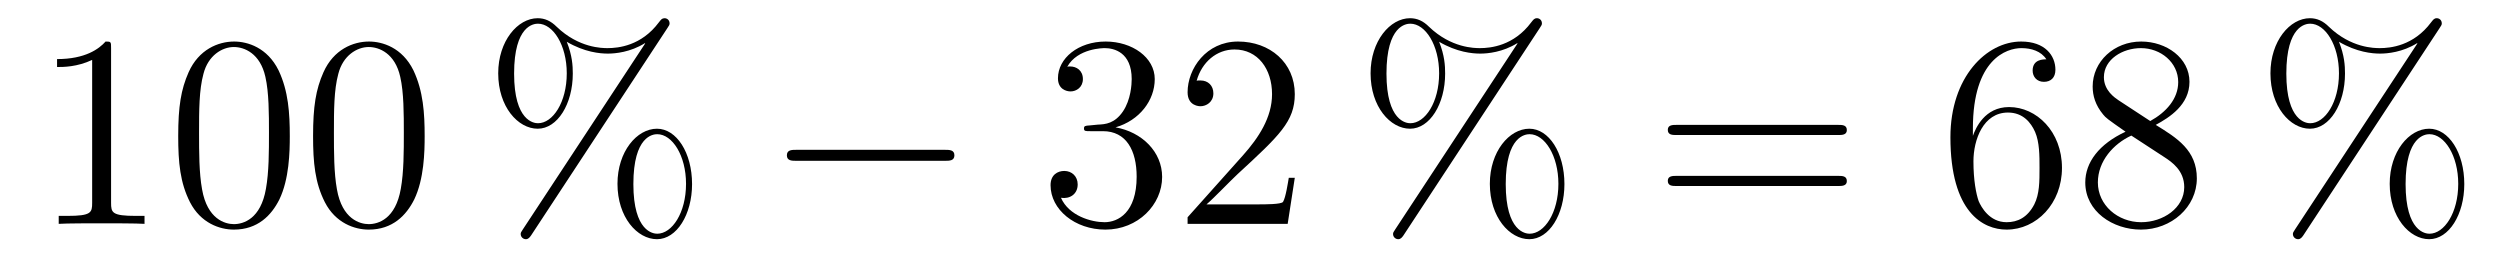
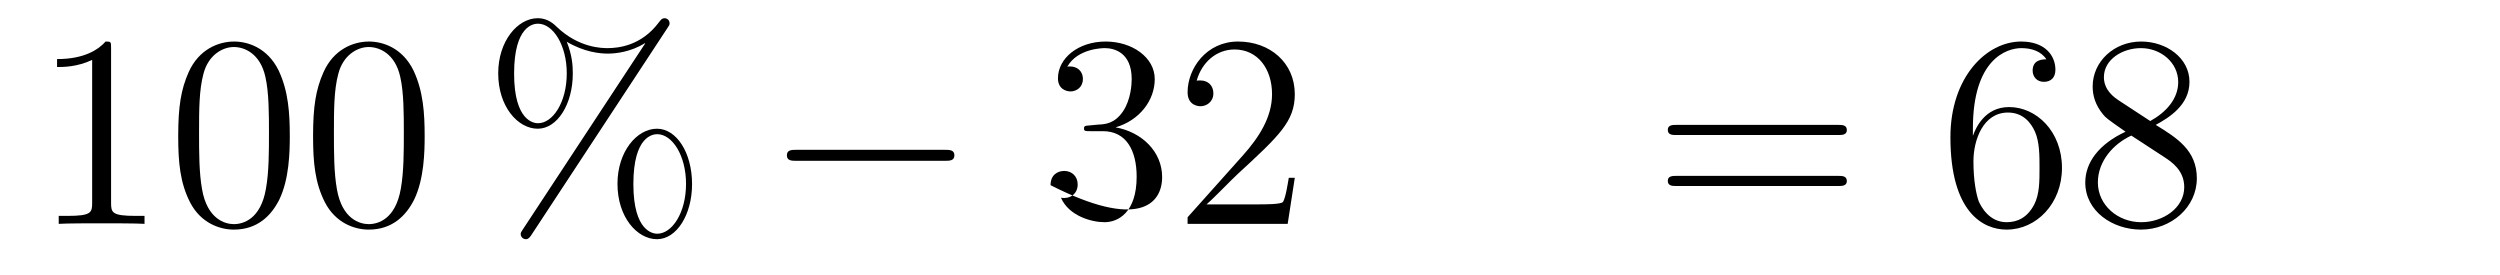
<svg xmlns="http://www.w3.org/2000/svg" height="12pt" version="1.1" viewBox="0 -12 109 12" width="109pt">
  <g id="page1">
    <g transform="matrix(1 0 0 1 -127 652)">
      <path d="M131.843 -661.902C131.843 -662.178 131.843 -662.189 131.604 -662.189C131.317 -661.867 130.719 -661.424 129.488 -661.424V-661.078C129.763 -661.078 130.36 -661.078 131.018 -661.388V-655.16C131.018 -654.73 130.982 -654.587 129.93 -654.587H129.56V-654.24C129.882 -654.264 131.042 -654.264 131.436 -654.264C131.831 -654.264 132.978 -654.264 133.301 -654.24V-654.587H132.931C131.879 -654.587 131.843 -654.73 131.843 -655.16V-661.902ZM139.635 -658.065C139.635 -659.058 139.576 -660.026 139.145 -660.934C138.655 -661.927 137.794 -662.189 137.209 -662.189C136.515 -662.189 135.666 -661.843 135.224 -660.851C134.89 -660.097 134.77 -659.356 134.77 -658.065C134.77 -656.906 134.854 -656.033 135.284 -655.184C135.75 -654.276 136.575 -653.989 137.197 -653.989C138.237 -653.989 138.834 -654.611 139.181 -655.304C139.611 -656.2 139.635 -657.372 139.635 -658.065ZM137.197 -654.228C136.814 -654.228 136.037 -654.443 135.81 -655.746C135.679 -656.463 135.679 -657.372 135.679 -658.209C135.679 -659.189 135.679 -660.073 135.87 -660.779C136.073 -661.58 136.683 -661.95 137.197 -661.95C137.651 -661.95 138.344 -661.675 138.571 -660.648C138.727 -659.966 138.727 -659.022 138.727 -658.209C138.727 -657.408 138.727 -656.499 138.595 -655.77C138.368 -654.455 137.615 -654.228 137.197 -654.228ZM145.515 -658.065C145.515 -659.058 145.455 -660.026 145.025 -660.934C144.535 -661.927 143.674 -662.189 143.089 -662.189C142.395 -662.189 141.546 -661.843 141.104 -660.851C140.769 -660.097 140.65 -659.356 140.65 -658.065C140.65 -656.906 140.734 -656.033 141.164 -655.184C141.63 -654.276 142.455 -653.989 143.077 -653.989C144.117 -653.989 144.714 -654.611 145.061 -655.304C145.491 -656.2 145.515 -657.372 145.515 -658.065ZM143.077 -654.228C142.694 -654.228 141.917 -654.443 141.69 -655.746C141.559 -656.463 141.559 -657.372 141.559 -658.209C141.559 -659.189 141.559 -660.073 141.75 -660.779C141.953 -661.58 142.563 -661.95 143.077 -661.95C143.531 -661.95 144.224 -661.675 144.451 -660.648C144.607 -659.966 144.607 -659.022 144.607 -658.209C144.607 -657.408 144.607 -656.499 144.475 -655.77C144.248 -654.455 143.495 -654.228 143.077 -654.228Z" fill-rule="evenodd" />
      <path d="M157.174 -655.973C157.174 -657.348 156.492 -658.388 155.644 -658.388C154.771 -658.388 153.922 -657.396 153.922 -655.985C153.922 -654.527 154.783 -653.571 155.644 -653.571S157.174 -654.647 157.174 -655.973ZM155.655 -653.81C155.488 -653.81 154.615 -653.893 154.615 -655.973C154.615 -658.077 155.476 -658.149 155.655 -658.149C156.313 -658.149 156.911 -657.217 156.911 -655.985C156.911 -654.718 156.301 -653.81 155.655 -653.81ZM156.098 -662.775C156.17 -662.883 156.194 -662.919 156.194 -662.978C156.194 -663.134 156.074 -663.206 155.978 -663.206C155.859 -663.206 155.823 -663.146 155.727 -663.026C154.962 -661.998 153.946 -661.902 153.492 -661.902C153.265 -661.902 152.237 -661.902 151.269 -662.835C151.017 -663.086 150.755 -663.206 150.444 -663.206C149.571 -663.206 148.722 -662.213 148.722 -660.803C148.722 -659.344 149.583 -658.388 150.444 -658.388C151.304 -658.388 151.974 -659.464 151.974 -660.791C151.974 -661.137 151.95 -661.58 151.711 -662.178C152.488 -661.723 153.157 -661.663 153.504 -661.663C153.827 -661.663 154.484 -661.723 155.118 -662.118L155.13 -662.106L149.798 -654.001C149.726 -653.893 149.702 -653.857 149.702 -653.798C149.702 -653.666 149.81 -653.571 149.93 -653.571C150.037 -653.571 150.097 -653.654 150.157 -653.738L156.098 -662.775ZM150.456 -658.627C150.288 -658.627 149.415 -658.711 149.415 -660.791C149.415 -662.895 150.276 -662.967 150.456 -662.967C151.113 -662.967 151.711 -662.034 151.711 -660.803C151.711 -659.536 151.101 -658.627 150.456 -658.627Z" fill-rule="evenodd" />
      <path d="M168.193 -656.989C168.396 -656.989 168.612 -656.989 168.612 -657.228C168.612 -657.468 168.396 -657.468 168.193 -657.468H161.726C161.523 -657.468 161.308 -657.468 161.308 -657.228C161.308 -656.989 161.523 -656.989 161.726 -656.989H168.193Z" fill-rule="evenodd" />
-       <path d="M174.513 -658.532C174.31 -658.52 174.262 -658.507 174.262 -658.4C174.262 -658.281 174.322 -658.281 174.537 -658.281H175.087C176.103 -658.281 176.558 -657.444 176.558 -656.296C176.558 -654.73 175.745 -654.312 175.159 -654.312C174.585 -654.312 173.605 -654.587 173.258 -655.376C173.641 -655.316 173.987 -655.531 173.987 -655.961C173.987 -656.308 173.736 -656.547 173.402 -656.547C173.115 -656.547 172.804 -656.38 172.804 -655.926C172.804 -654.862 173.868 -653.989 175.195 -653.989C176.617 -653.989 177.669 -655.077 177.669 -656.284C177.669 -657.384 176.785 -658.245 175.637 -658.448C176.677 -658.747 177.347 -659.619 177.347 -660.552C177.347 -661.496 176.366 -662.189 175.207 -662.189C174.011 -662.189 173.127 -661.46 173.127 -660.588C173.127 -660.109 173.497 -660.014 173.677 -660.014C173.928 -660.014 174.214 -660.193 174.214 -660.552C174.214 -660.934 173.928 -661.102 173.665 -661.102C173.593 -661.102 173.569 -661.102 173.533 -661.09C173.987 -661.902 175.111 -661.902 175.171 -661.902C175.565 -661.902 176.342 -661.723 176.342 -660.552C176.342 -660.325 176.307 -659.655 175.96 -659.141C175.601 -658.615 175.195 -658.579 174.872 -658.567L174.513 -658.532ZM183.453 -656.248H183.191C183.155 -656.045 183.059 -655.387 182.939 -655.196C182.856 -655.089 182.174 -655.089 181.816 -655.089H179.604C179.927 -655.364 180.656 -656.129 180.967 -656.416C182.784 -658.089 183.453 -658.711 183.453 -659.894C183.453 -661.269 182.366 -662.189 180.979 -662.189C179.592 -662.189 178.779 -661.006 178.779 -659.978C178.779 -659.368 179.306 -659.368 179.341 -659.368C179.592 -659.368 179.903 -659.547 179.903 -659.93C179.903 -660.265 179.676 -660.492 179.341 -660.492C179.234 -660.492 179.21 -660.492 179.174 -660.48C179.401 -661.293 180.046 -661.843 180.824 -661.843C181.84 -661.843 182.461 -660.994 182.461 -659.894C182.461 -658.878 181.876 -657.993 181.194 -657.228L178.779 -654.527V-654.24H183.143L183.453 -656.248Z" fill-rule="evenodd" />
-       <path d="M195.209 -655.973C195.209 -657.348 194.527 -658.388 193.679 -658.388C192.806 -658.388 191.957 -657.396 191.957 -655.985C191.957 -654.527 192.818 -653.571 193.679 -653.571S195.209 -654.647 195.209 -655.973ZM193.691 -653.81C193.523 -653.81 192.65 -653.893 192.65 -655.973C192.65 -658.077 193.511 -658.149 193.691 -658.149C194.348 -658.149 194.946 -657.217 194.946 -655.985C194.946 -654.718 194.336 -653.81 193.691 -653.81ZM194.132 -662.775C194.204 -662.883 194.228 -662.919 194.228 -662.978C194.228 -663.134 194.108 -663.206 194.014 -663.206C193.894 -663.206 193.858 -663.146 193.762 -663.026C192.997 -661.998 191.981 -661.902 191.527 -661.902C191.3 -661.902 190.272 -661.902 189.303 -662.835C189.052 -663.086 188.789 -663.206 188.478 -663.206C187.606 -663.206 186.757 -662.213 186.757 -660.803C186.757 -659.344 187.618 -658.388 188.478 -658.388S190.008 -659.464 190.008 -660.791C190.008 -661.137 189.985 -661.58 189.746 -662.178C190.523 -661.723 191.192 -661.663 191.539 -661.663C191.862 -661.663 192.52 -661.723 193.152 -662.118L193.164 -662.106L187.833 -654.001C187.761 -653.893 187.737 -653.857 187.737 -653.798C187.737 -653.666 187.845 -653.571 187.964 -653.571C188.072 -653.571 188.132 -653.654 188.192 -653.738L194.132 -662.775ZM188.49 -658.627C188.323 -658.627 187.45 -658.711 187.45 -660.791C187.45 -662.895 188.311 -662.967 188.49 -662.967C189.148 -662.967 189.746 -662.034 189.746 -660.803C189.746 -659.536 189.136 -658.627 188.49 -658.627Z" fill-rule="evenodd" />
+       <path d="M174.513 -658.532C174.31 -658.52 174.262 -658.507 174.262 -658.4C174.262 -658.281 174.322 -658.281 174.537 -658.281H175.087C176.103 -658.281 176.558 -657.444 176.558 -656.296C176.558 -654.73 175.745 -654.312 175.159 -654.312C174.585 -654.312 173.605 -654.587 173.258 -655.376C173.641 -655.316 173.987 -655.531 173.987 -655.961C173.987 -656.308 173.736 -656.547 173.402 -656.547C173.115 -656.547 172.804 -656.38 172.804 -655.926C176.617 -653.989 177.669 -655.077 177.669 -656.284C177.669 -657.384 176.785 -658.245 175.637 -658.448C176.677 -658.747 177.347 -659.619 177.347 -660.552C177.347 -661.496 176.366 -662.189 175.207 -662.189C174.011 -662.189 173.127 -661.46 173.127 -660.588C173.127 -660.109 173.497 -660.014 173.677 -660.014C173.928 -660.014 174.214 -660.193 174.214 -660.552C174.214 -660.934 173.928 -661.102 173.665 -661.102C173.593 -661.102 173.569 -661.102 173.533 -661.09C173.987 -661.902 175.111 -661.902 175.171 -661.902C175.565 -661.902 176.342 -661.723 176.342 -660.552C176.342 -660.325 176.307 -659.655 175.96 -659.141C175.601 -658.615 175.195 -658.579 174.872 -658.567L174.513 -658.532ZM183.453 -656.248H183.191C183.155 -656.045 183.059 -655.387 182.939 -655.196C182.856 -655.089 182.174 -655.089 181.816 -655.089H179.604C179.927 -655.364 180.656 -656.129 180.967 -656.416C182.784 -658.089 183.453 -658.711 183.453 -659.894C183.453 -661.269 182.366 -662.189 180.979 -662.189C179.592 -662.189 178.779 -661.006 178.779 -659.978C178.779 -659.368 179.306 -659.368 179.341 -659.368C179.592 -659.368 179.903 -659.547 179.903 -659.93C179.903 -660.265 179.676 -660.492 179.341 -660.492C179.234 -660.492 179.21 -660.492 179.174 -660.48C179.401 -661.293 180.046 -661.843 180.824 -661.843C181.84 -661.843 182.461 -660.994 182.461 -659.894C182.461 -658.878 181.876 -657.993 181.194 -657.228L178.779 -654.527V-654.24H183.143L183.453 -656.248Z" fill-rule="evenodd" />
      <path d="M207.139 -658.113C207.306 -658.113 207.522 -658.113 207.522 -658.328C207.522 -658.555 207.319 -658.555 207.139 -658.555H200.099C199.931 -658.555 199.716 -658.555 199.716 -658.34C199.716 -658.113 199.919 -658.113 200.099 -658.113H207.139ZM207.139 -655.89C207.306 -655.89 207.522 -655.89 207.522 -656.105C207.522 -656.332 207.319 -656.332 207.139 -656.332H200.099C199.931 -656.332 199.716 -656.332 199.716 -656.117C199.716 -655.89 199.919 -655.89 200.099 -655.89H207.139Z" fill-rule="evenodd" />
      <path d="M213.018 -658.4C213.018 -661.424 214.488 -661.902 215.134 -661.902C215.564 -661.902 215.994 -661.771 216.222 -661.413C216.078 -661.413 215.623 -661.413 215.623 -660.922C215.623 -660.659 215.803 -660.432 216.114 -660.432C216.413 -660.432 216.616 -660.612 216.616 -660.958C216.616 -661.58 216.162 -662.189 215.122 -662.189C213.616 -662.189 212.038 -660.648 212.038 -658.017C212.038 -654.73 213.472 -653.989 214.488 -653.989C215.791 -653.989 216.902 -655.125 216.902 -656.679C216.902 -658.268 215.791 -659.332 214.596 -659.332C213.532 -659.332 213.138 -658.412 213.018 -658.077V-658.4ZM214.488 -654.312C213.736 -654.312 213.377 -654.981 213.269 -655.232C213.161 -655.543 213.042 -656.129 213.042 -656.966C213.042 -657.91 213.472 -659.093 214.548 -659.093C215.206 -659.093 215.552 -658.651 215.731 -658.245C215.923 -657.802 215.923 -657.205 215.923 -656.691C215.923 -656.081 215.923 -655.543 215.695 -655.089C215.396 -654.515 214.967 -654.312 214.488 -654.312ZM220.99 -658.555C221.587 -658.878 222.461 -659.428 222.461 -660.432C222.461 -661.472 221.456 -662.189 220.356 -662.189C219.173 -662.189 218.24 -661.317 218.24 -660.229C218.24 -659.823 218.36 -659.416 218.695 -659.01C218.826 -658.854 218.838 -658.842 219.674 -658.257C218.515 -657.719 217.918 -656.918 217.918 -656.045C217.918 -654.778 219.125 -653.989 220.344 -653.989C221.671 -653.989 222.782 -654.969 222.782 -656.224C222.782 -657.444 221.922 -657.982 220.99 -658.555ZM219.364 -659.631C219.209 -659.739 218.73 -660.05 218.73 -660.635C218.73 -661.413 219.544 -661.902 220.344 -661.902C221.204 -661.902 221.97 -661.281 221.97 -660.42C221.97 -659.691 221.444 -659.105 220.751 -658.723L219.364 -659.631ZM219.926 -658.089L221.372 -657.145C221.683 -656.942 222.233 -656.571 222.233 -655.842C222.233 -654.933 221.312 -654.312 220.356 -654.312C219.34 -654.312 218.467 -655.053 218.467 -656.045C218.467 -656.977 219.149 -657.731 219.926 -658.089Z" fill-rule="evenodd" />
-       <path d="M234.443 -655.973C234.443 -657.348 233.761 -658.388 232.912 -658.388C232.039 -658.388 231.191 -657.396 231.191 -655.985C231.191 -654.527 232.051 -653.571 232.912 -653.571C233.773 -653.571 234.443 -654.647 234.443 -655.973ZM232.924 -653.81C232.757 -653.81 231.884 -653.893 231.884 -655.973C231.884 -658.077 232.745 -658.149 232.924 -658.149C233.581 -658.149 234.179 -657.217 234.179 -655.985C234.179 -654.718 233.569 -653.81 232.924 -653.81ZM233.366 -662.775C233.438 -662.883 233.462 -662.919 233.462 -662.978C233.462 -663.134 233.342 -663.206 233.246 -663.206C233.128 -663.206 233.092 -663.146 232.996 -663.026C232.231 -661.998 231.215 -661.902 230.761 -661.902C230.533 -661.902 229.505 -661.902 228.538 -662.835C228.286 -663.086 228.023 -663.206 227.712 -663.206C226.84 -663.206 225.991 -662.213 225.991 -660.803C225.991 -659.344 226.852 -658.388 227.712 -658.388S229.242 -659.464 229.242 -660.791C229.242 -661.137 229.218 -661.58 228.979 -662.178C229.757 -661.723 230.426 -661.663 230.772 -661.663C231.095 -661.663 231.752 -661.723 232.386 -662.118L232.398 -662.106L227.066 -654.001C226.996 -653.893 226.97 -653.857 226.97 -653.798C226.97 -653.666 227.078 -653.571 227.198 -653.571C227.305 -653.571 227.365 -653.654 227.425 -653.738L233.366 -662.775ZM227.724 -658.627C227.557 -658.627 226.684 -658.711 226.684 -660.791C226.684 -662.895 227.545 -662.967 227.724 -662.967C228.382 -662.967 228.979 -662.034 228.979 -660.803C228.979 -659.536 228.37 -658.627 227.724 -658.627Z" fill-rule="evenodd" />
    </g>
  </g>
</svg>